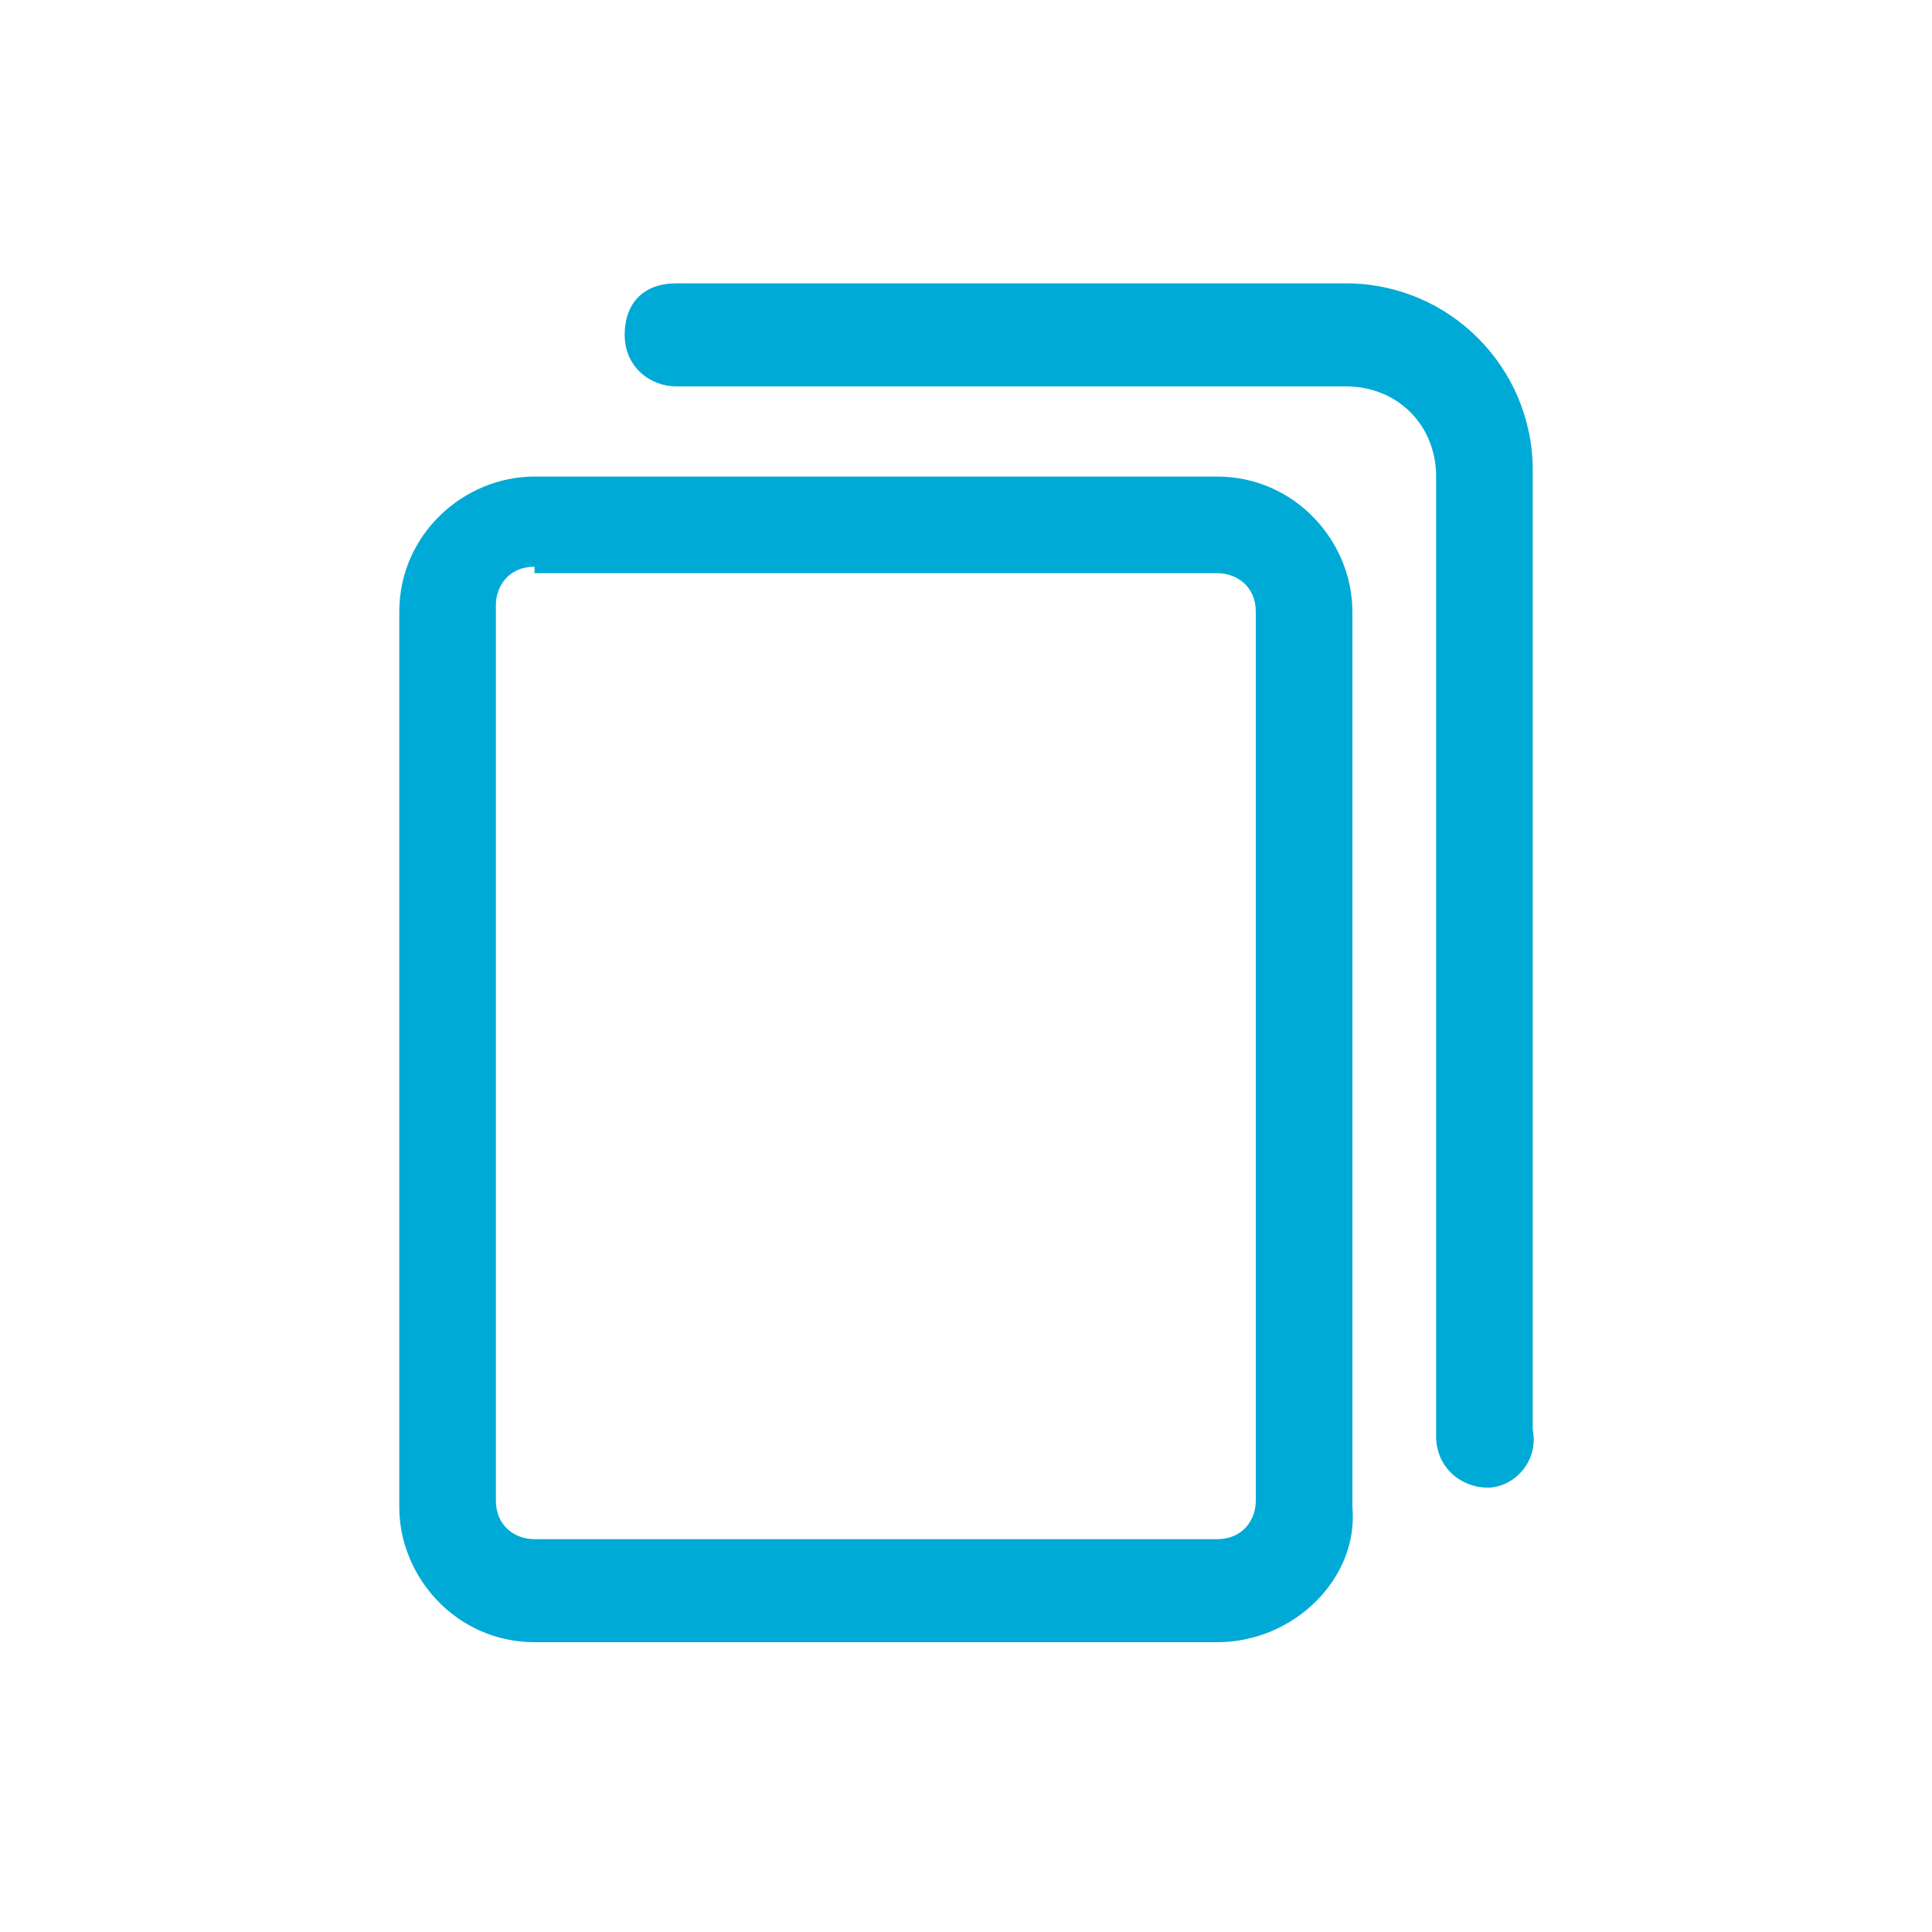
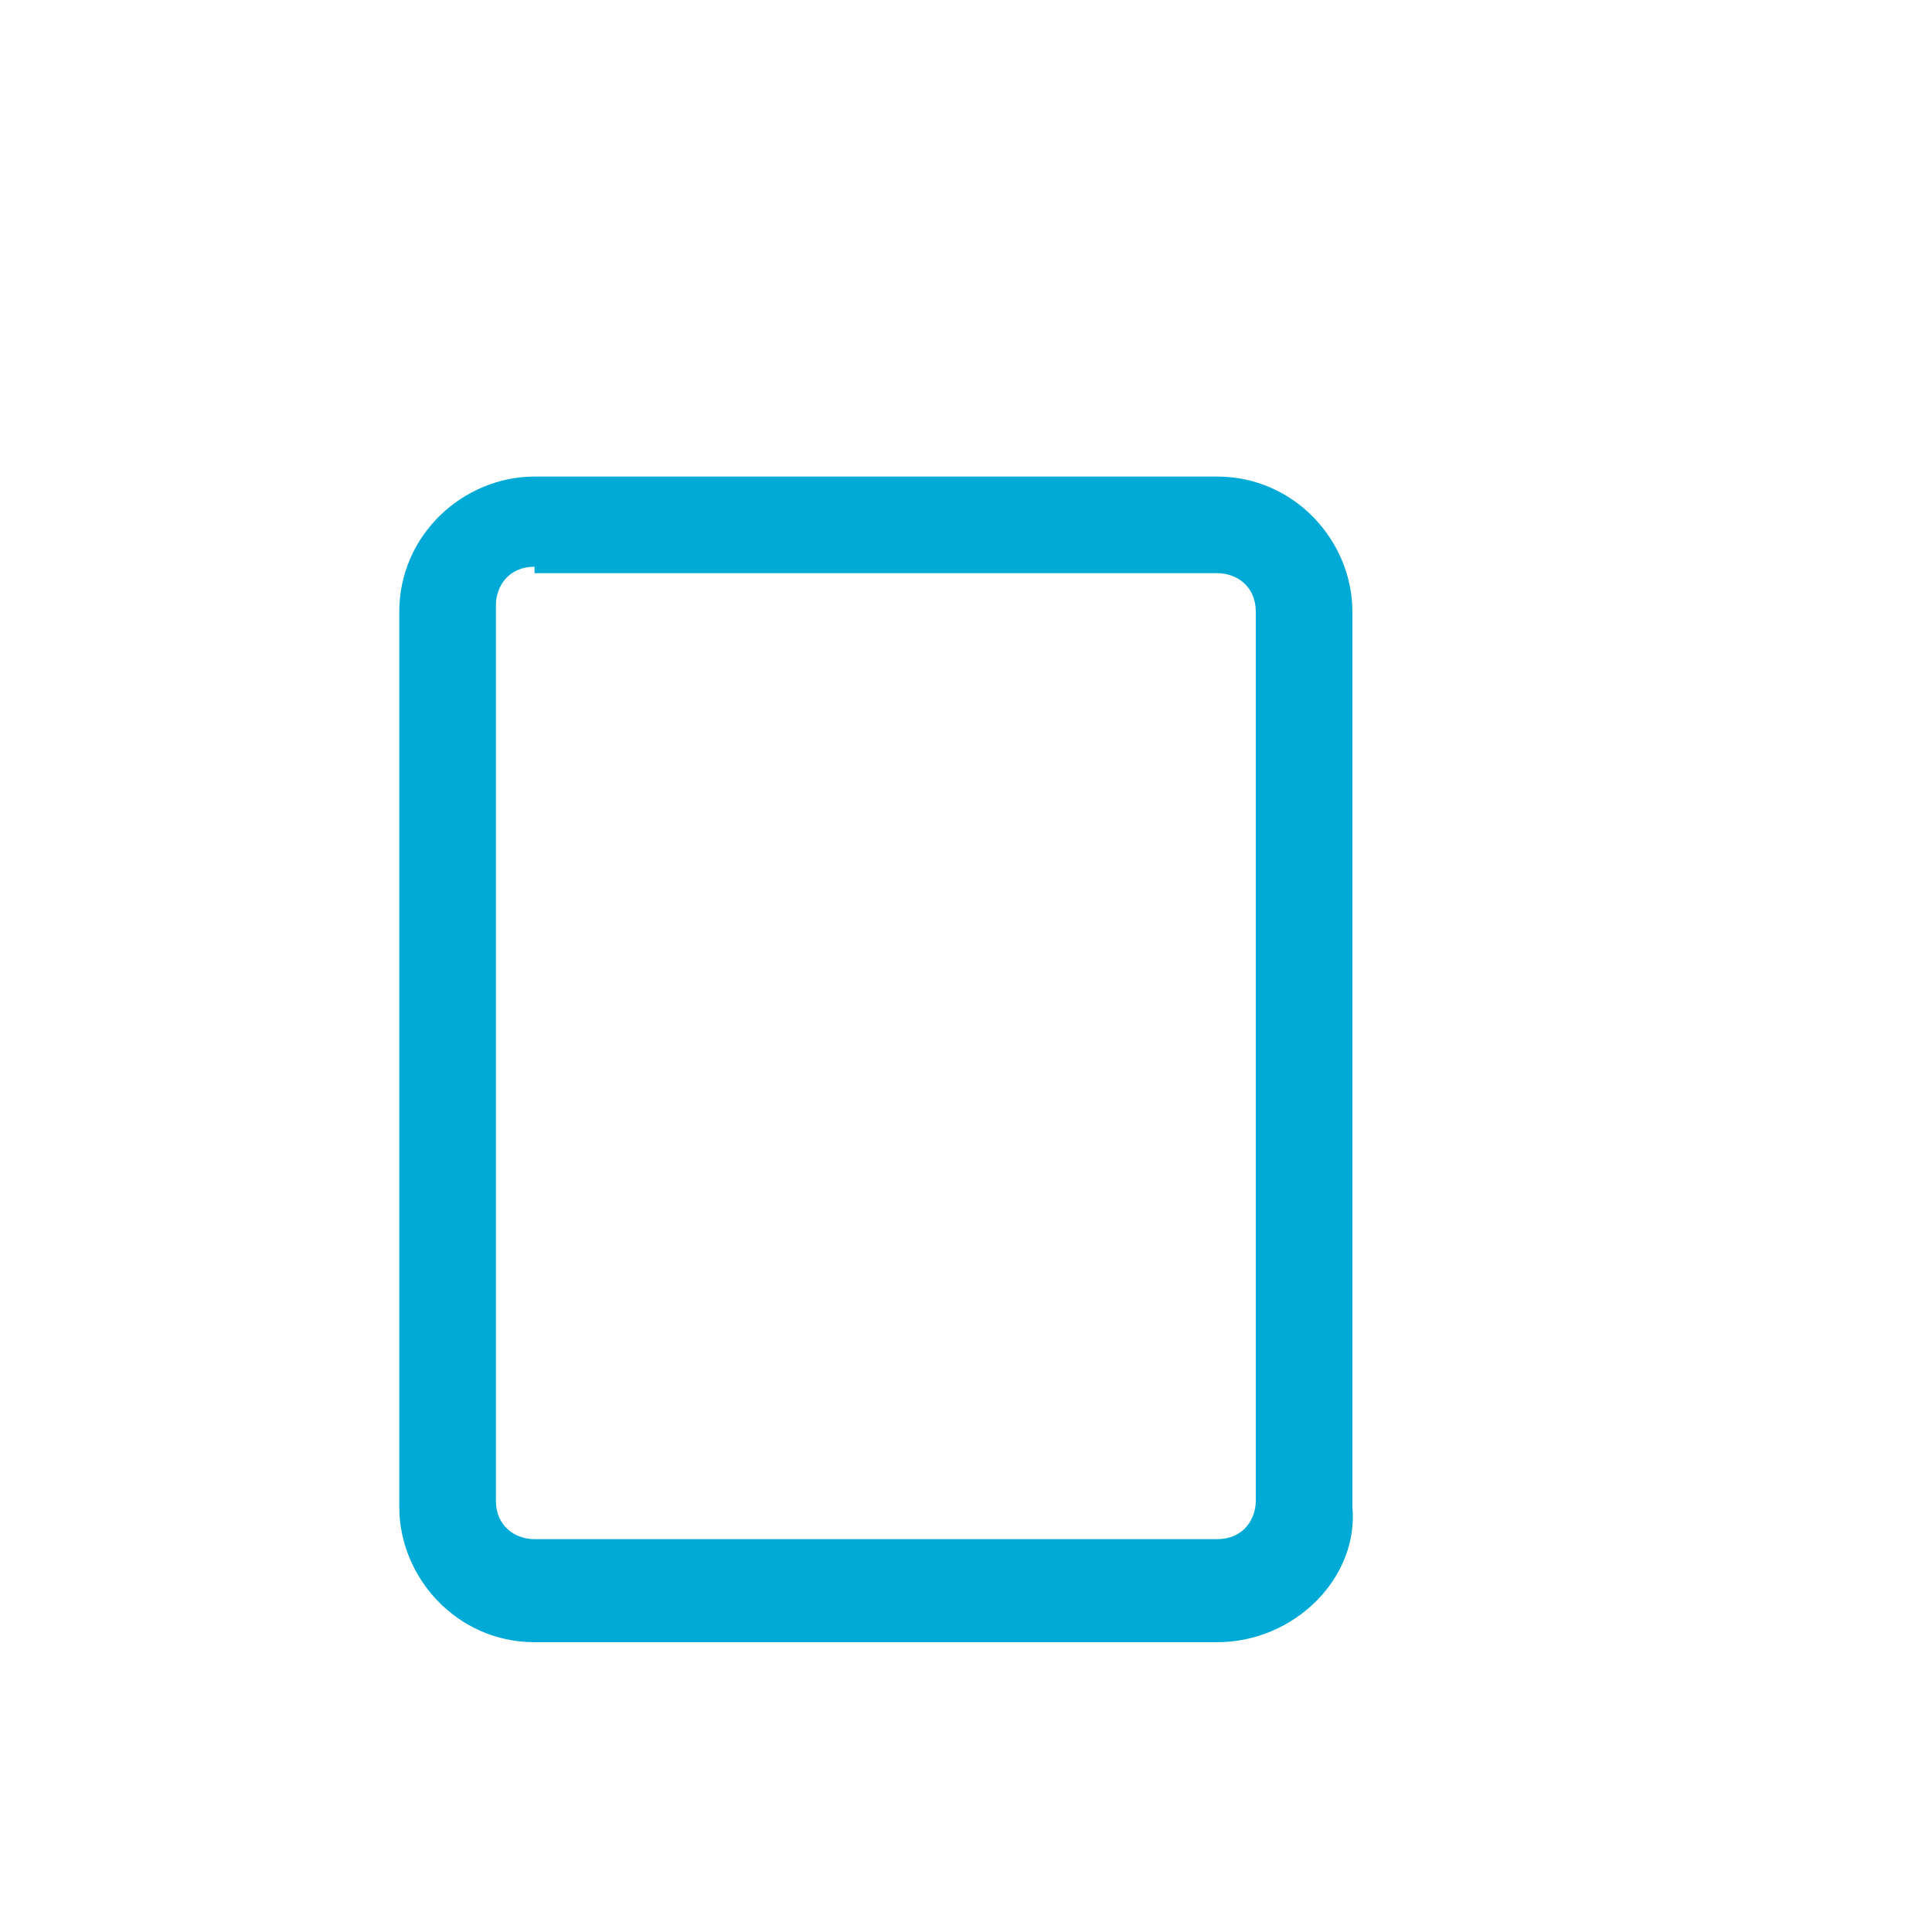
<svg xmlns="http://www.w3.org/2000/svg" version="1.1" id="_レイヤー_2" x="0px" y="0px" viewBox="0 0 30 30" style="enable-background:new 0 0 30 30;" xml:space="preserve">
  <style type="text/css">
	.st0{fill:#00AAD6;}
	.st1{fill:none;}
</style>
  <g>
    <g>
      <path class="st0" d="M18.9,25.5H8.3c-1.2,0-2.1-1-2.1-2.1V9.5c0-1.2,1-2.1,2.1-2.1h10.6c1.2,0,2.1,1,2.1,2.1v13.9    C21.1,24.5,20.1,25.5,18.9,25.5z M8.3,8.8c-0.4,0-0.6,0.3-0.6,0.6v13.9c0,0.4,0.3,0.6,0.6,0.6h10.6c0.4,0,0.6-0.3,0.6-0.6V9.5    c0-0.4-0.3-0.6-0.6-0.6H8.3z" />
-       <path class="st0" d="M23.1,23.1c-0.4,0-0.8-0.3-0.8-0.8V7.4c0-0.8-0.6-1.4-1.4-1.4H10.5c-0.4,0-0.8-0.3-0.8-0.8s0.3-0.8,0.8-0.8    h10.4c1.6,0,2.9,1.3,2.9,2.9v14.9C23.9,22.7,23.5,23.1,23.1,23.1z" />
    </g>
    <circle class="st1" cx="15" cy="15" r="15" />
  </g>
</svg>